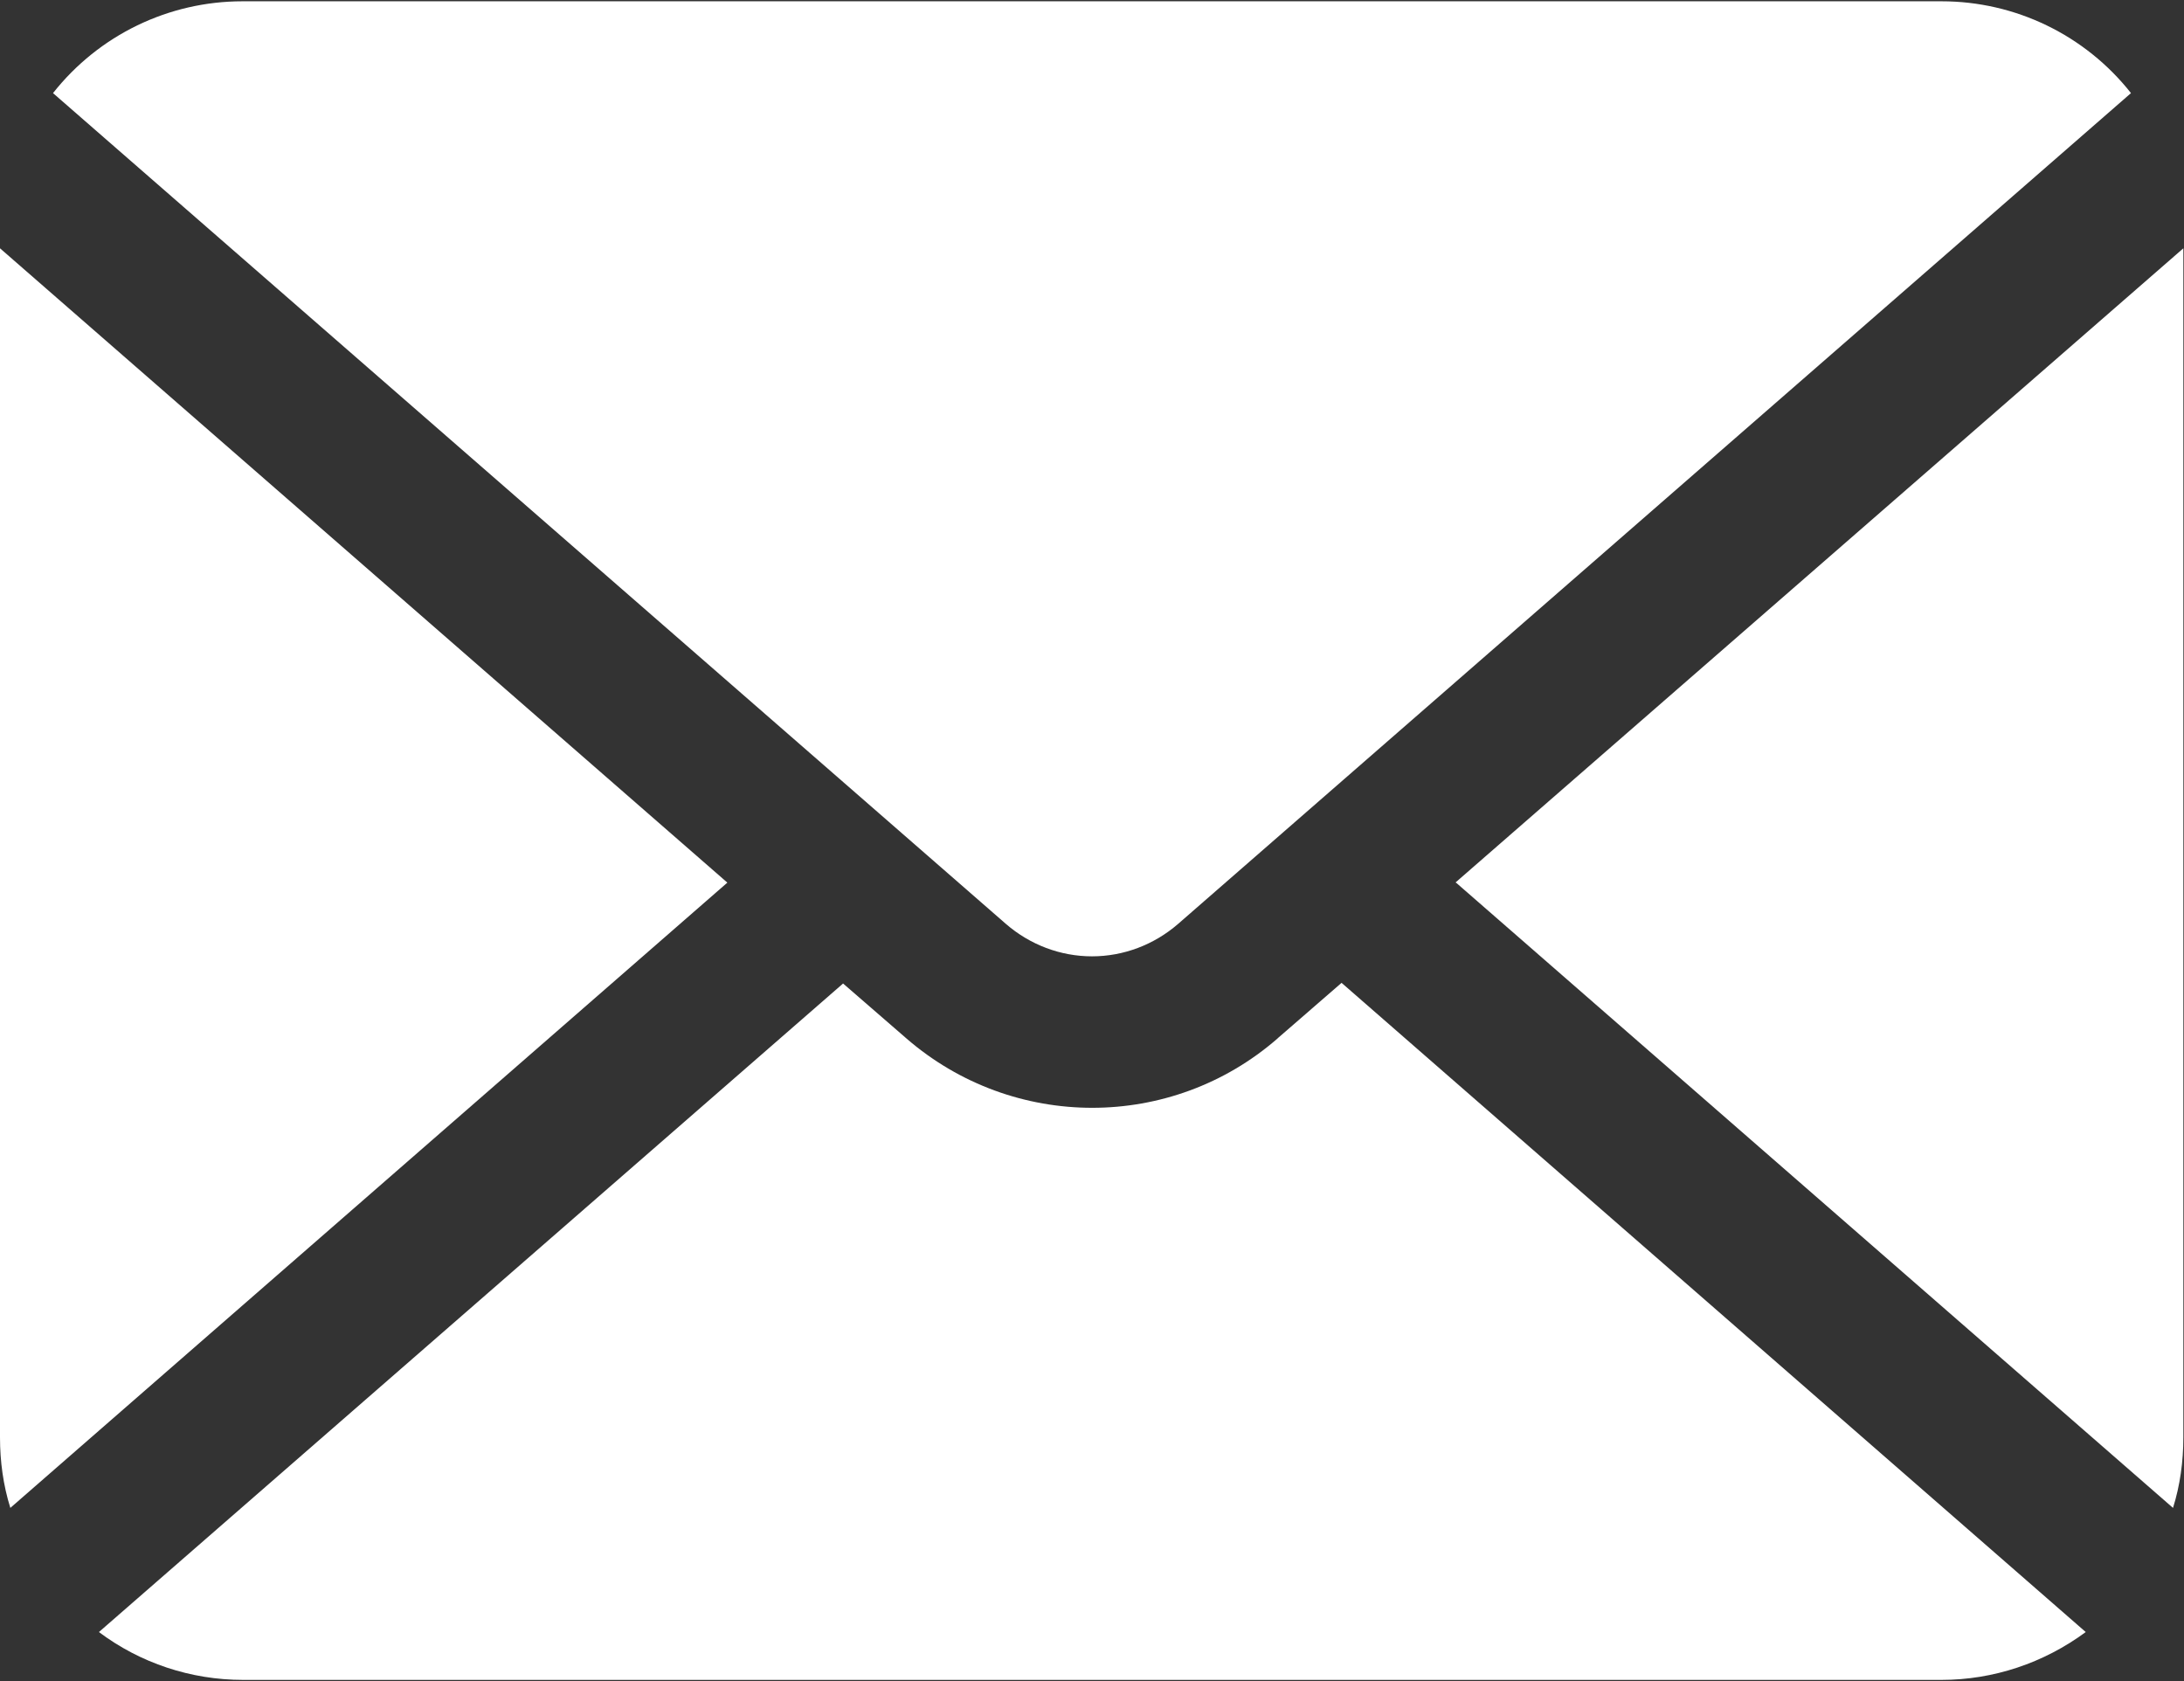
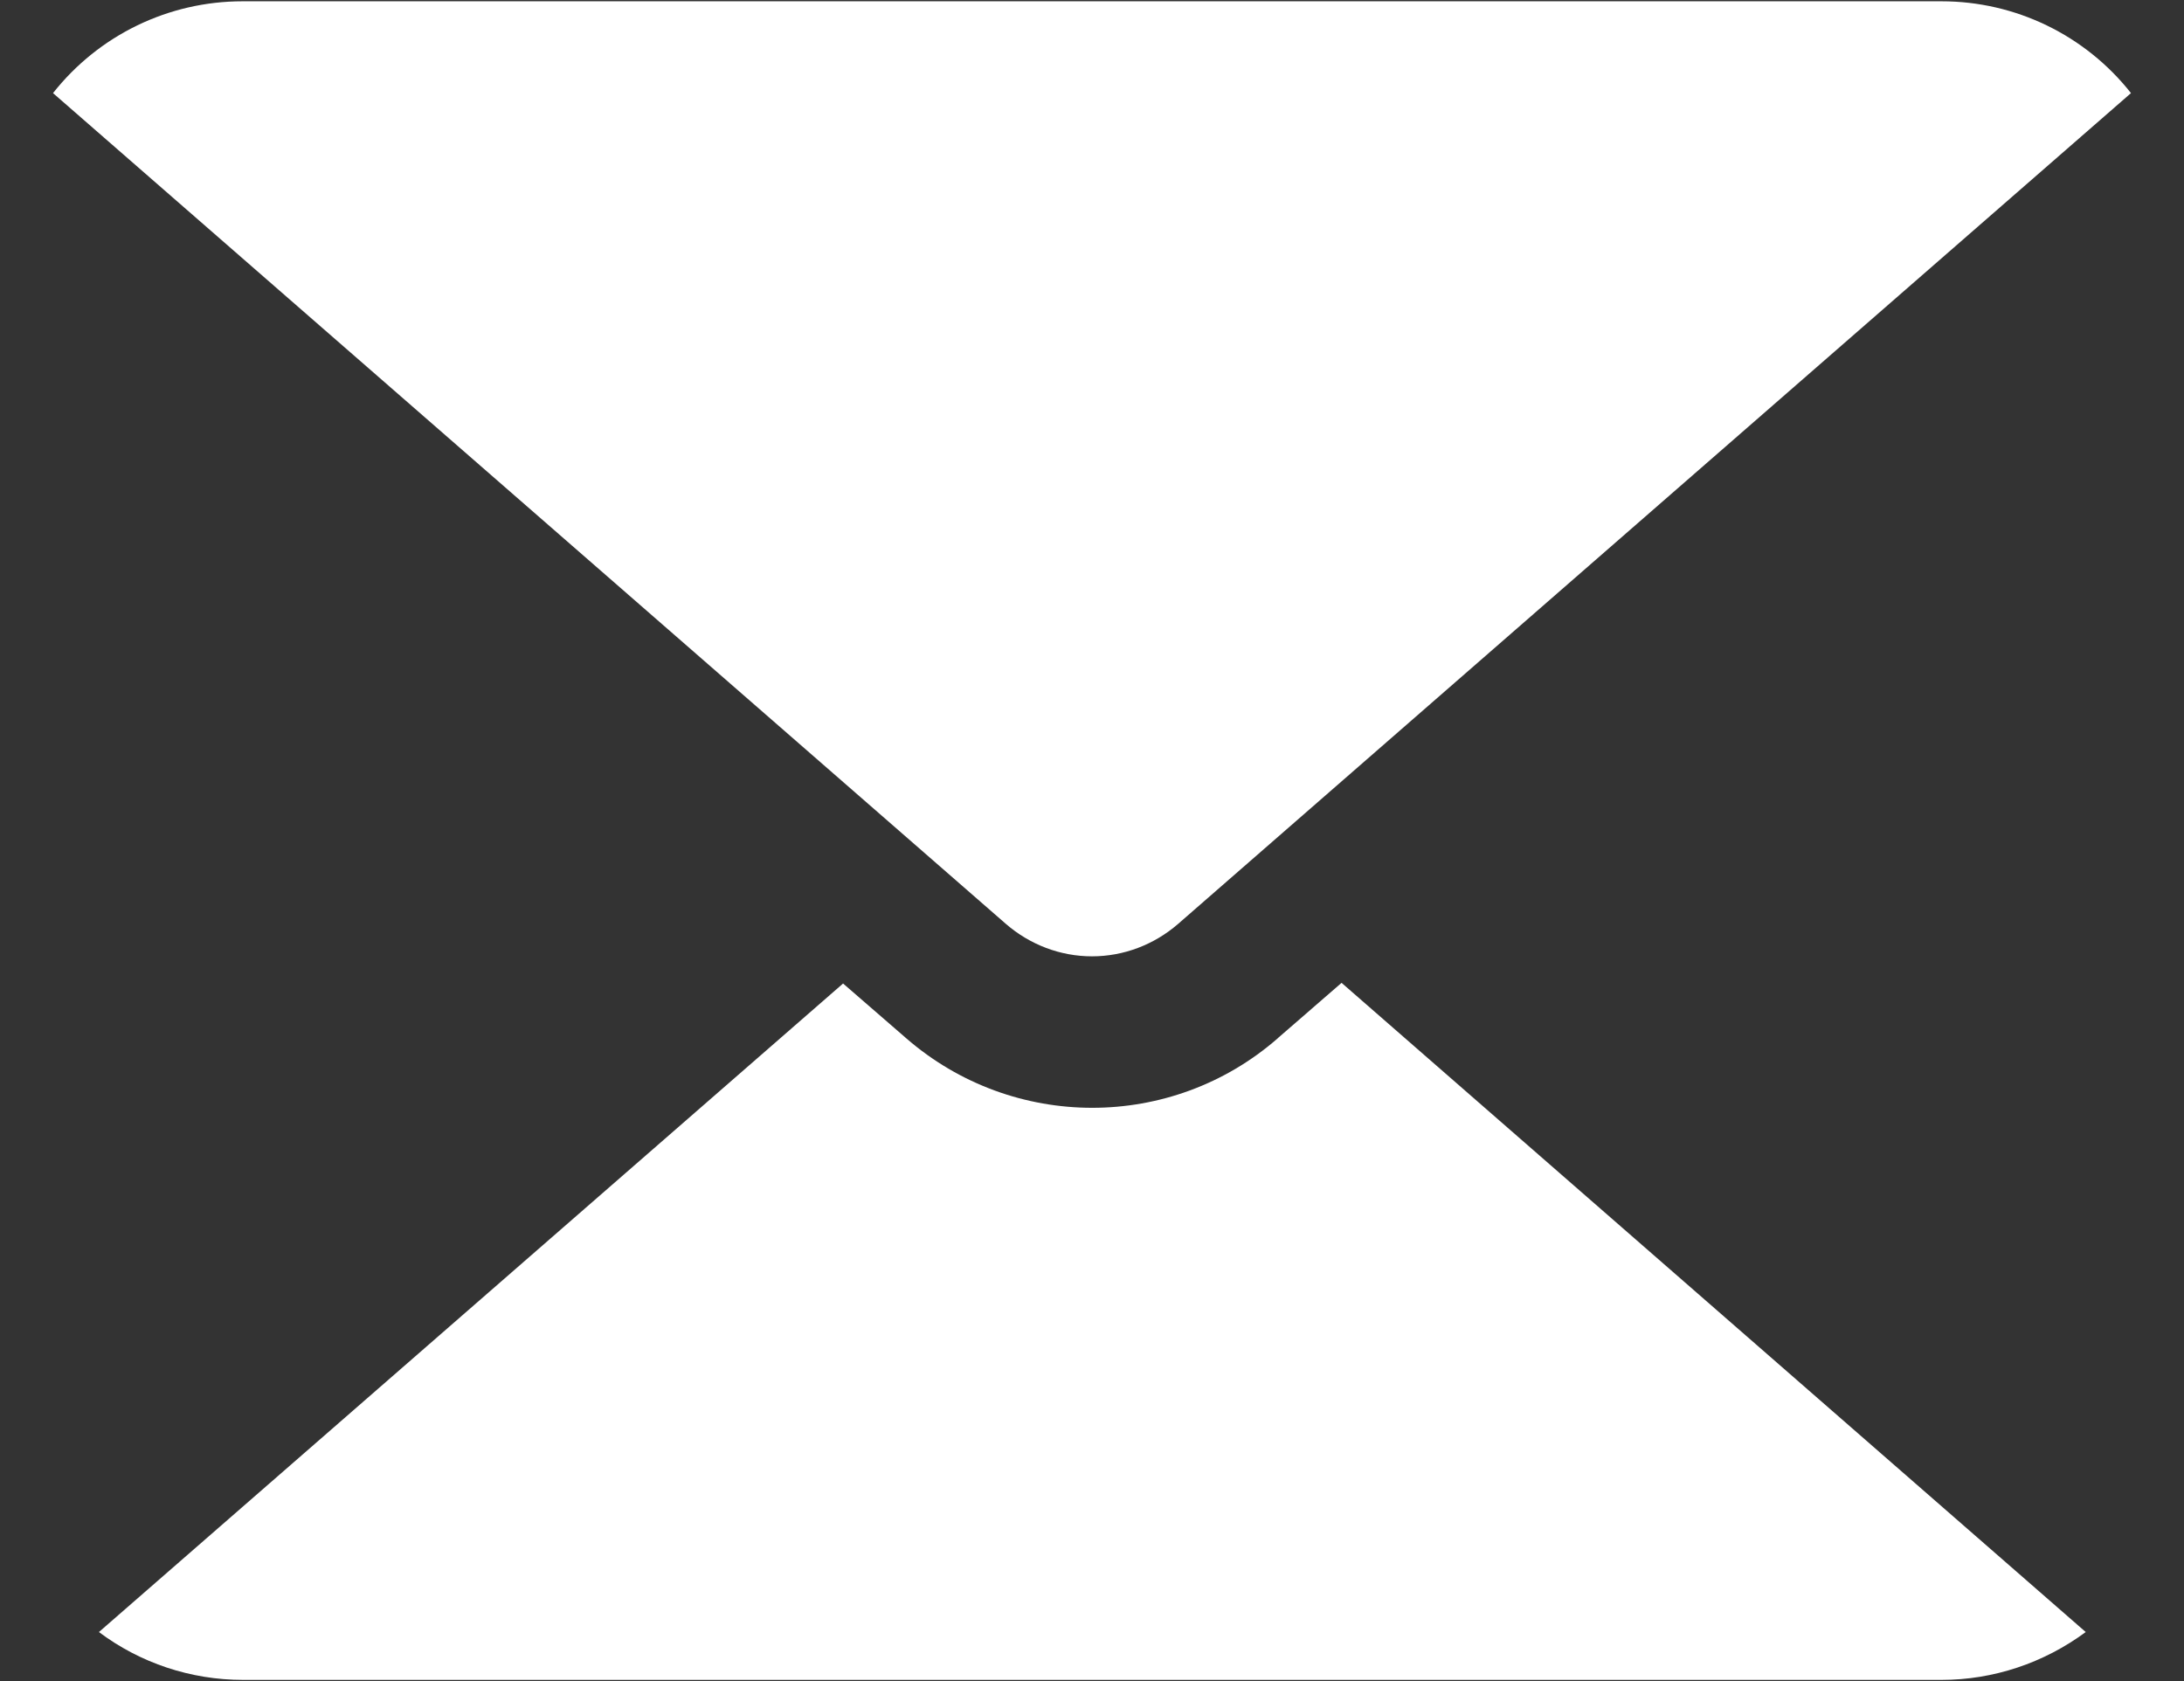
<svg xmlns="http://www.w3.org/2000/svg" width="33.78" height="26" viewBox="0 0 33.78 26">
  <rect x="0" y="0" width="33.78" height="26" fill="#333333" stroke="none" />
-   <path d="m22.52,13.65l11.09,9.67c.11-.35.16-.72.16-1.09V3.84l-11.26,9.81Z" style="fill:#fff" />
  <path d="m16.89,14.79c.49,0,.96-.18,1.33-.5L32.96,1.44c-.71-.9-1.79-1.42-2.93-1.42H3.75c-1.14,0-2.22.52-2.93,1.42l14.74,12.85c.37.32.84.5,1.33.5Z" style="fill:#fff" />
-   <path d="m0,3.84v18.39c0,.37.05.74.16,1.09l11.09-9.67L0,3.84Z" style="fill:#fff" />
  <path d="m19.76,16.06c-1.64,1.43-4.09,1.43-5.74,0l-.98-.85L1.53,25.24c.64.48,1.42.74,2.23.74h26.27c.8,0,1.58-.26,2.23-.74l-11.51-10.04-.98.85Z" style="fill:#fff" />
-   <rect x=".39" width="33" height="26" style="fill:none" />
</svg>